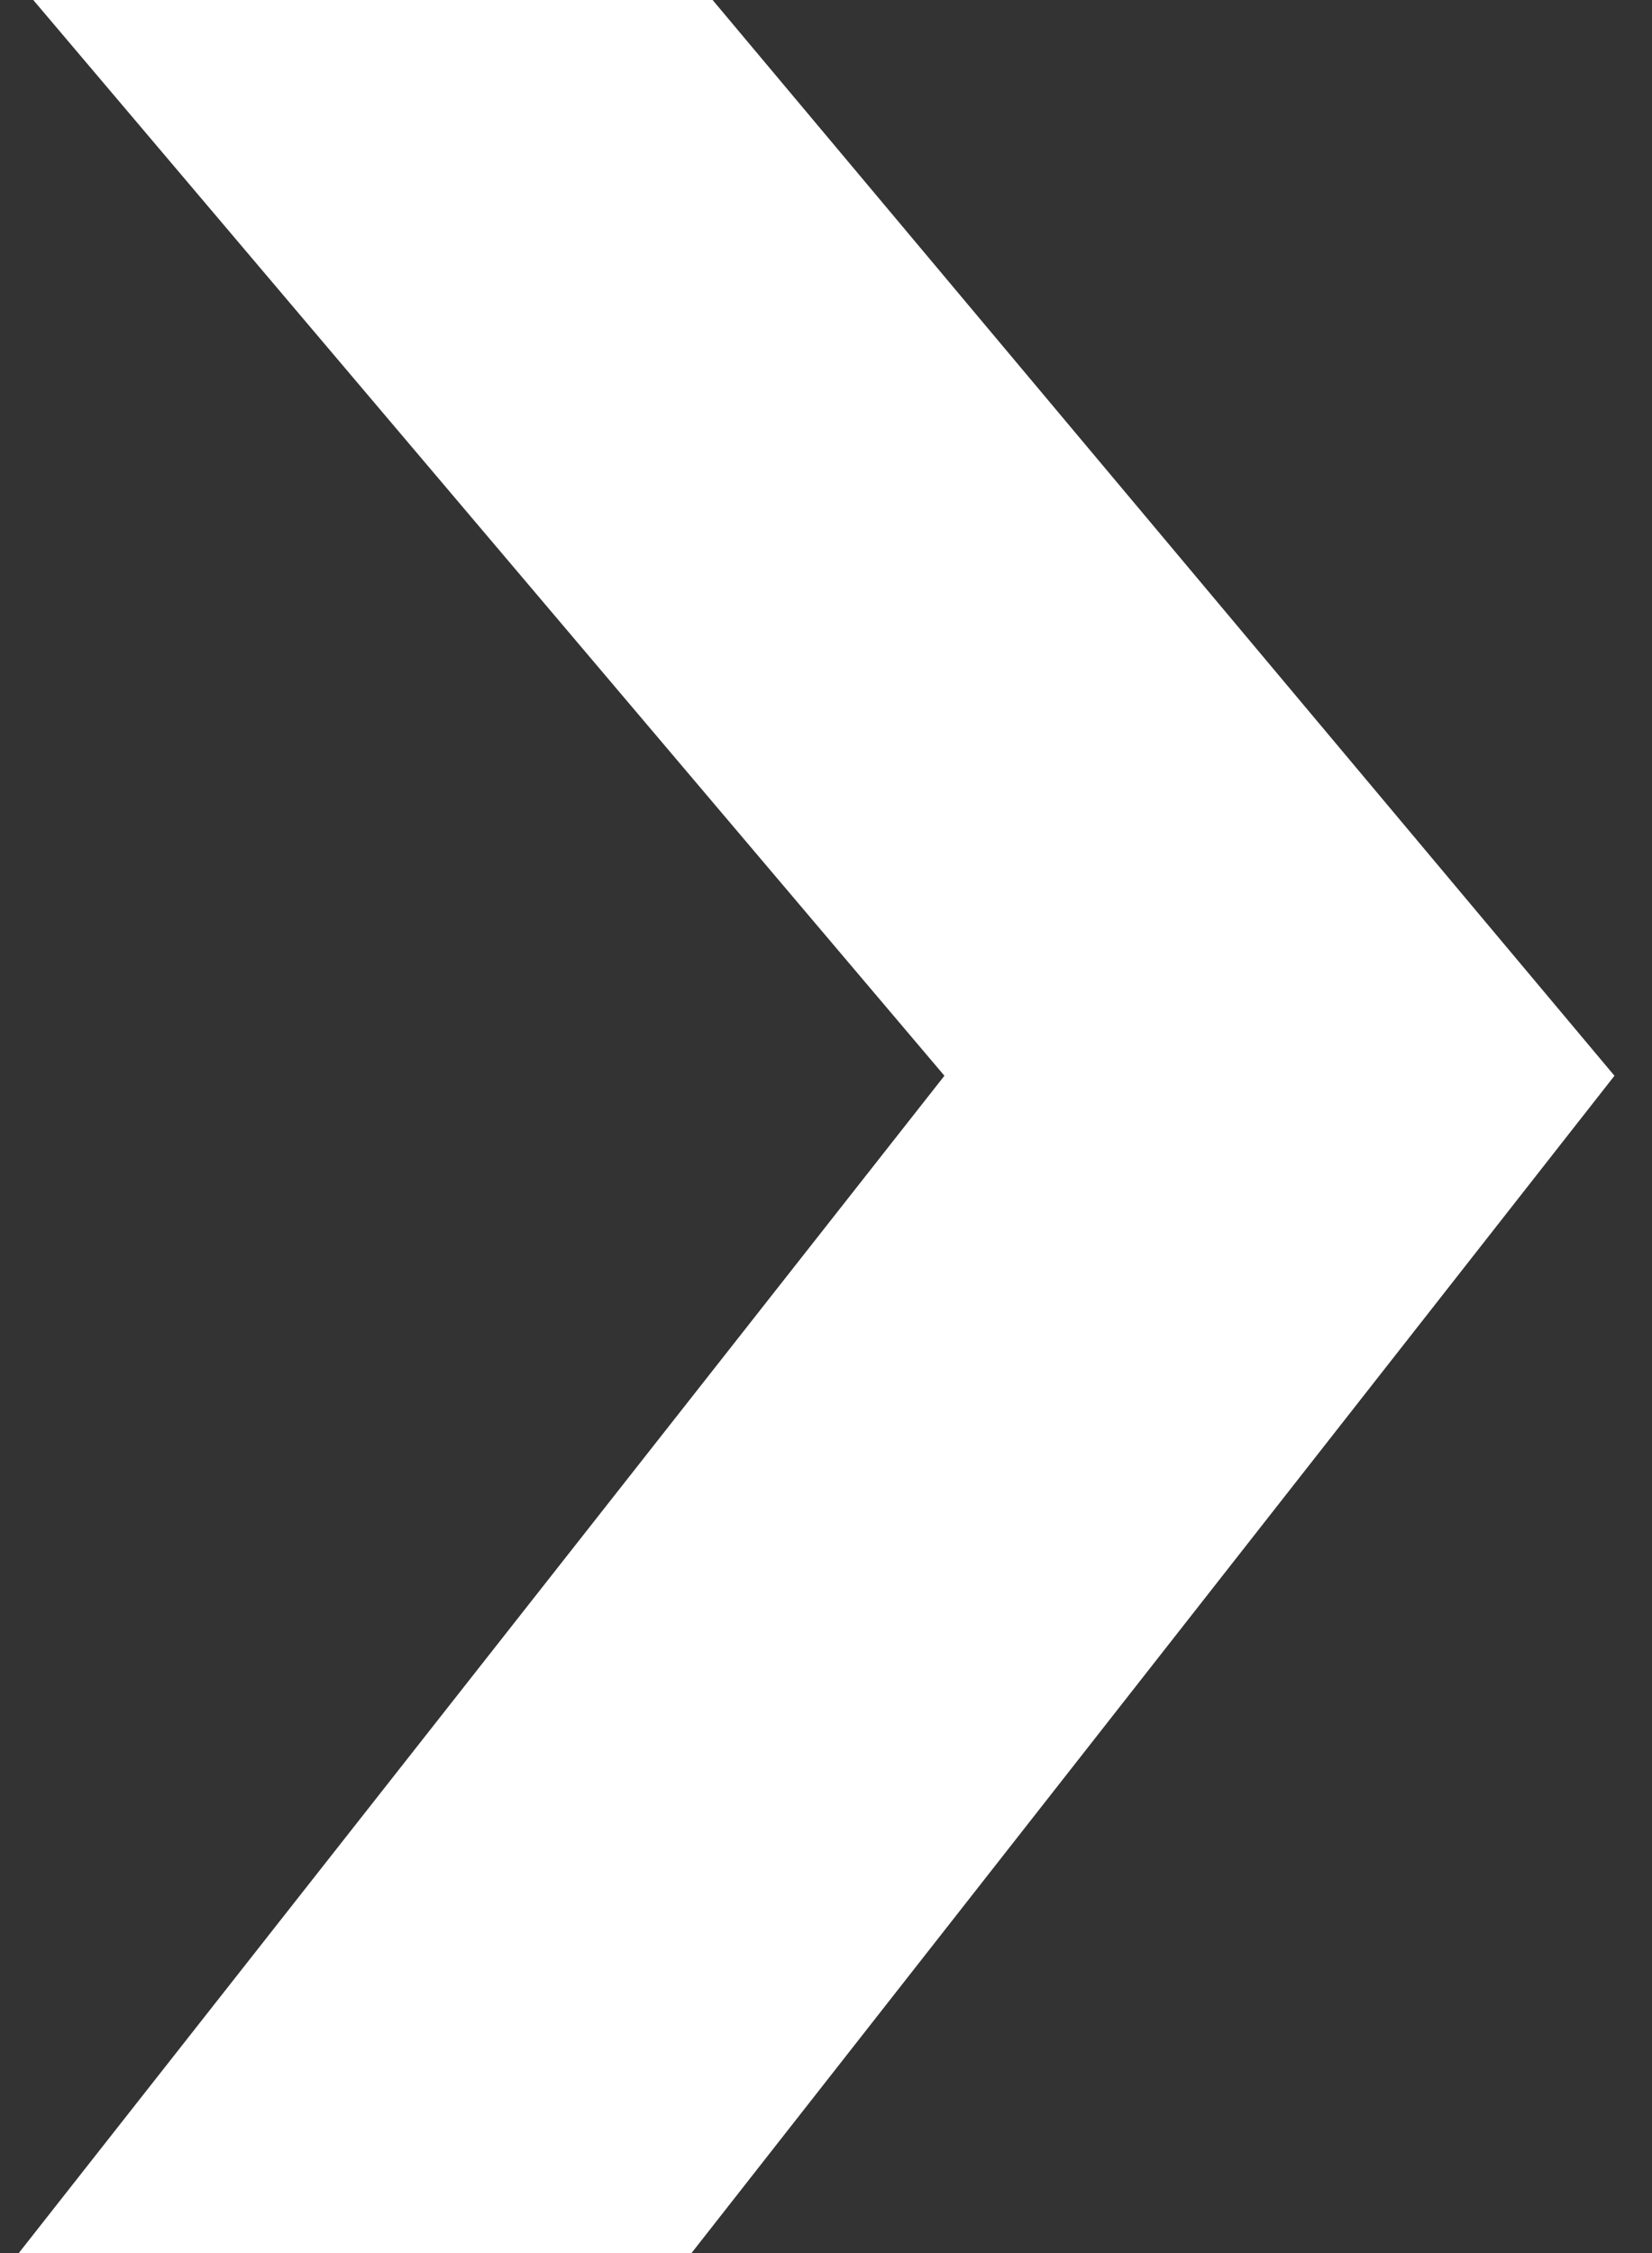
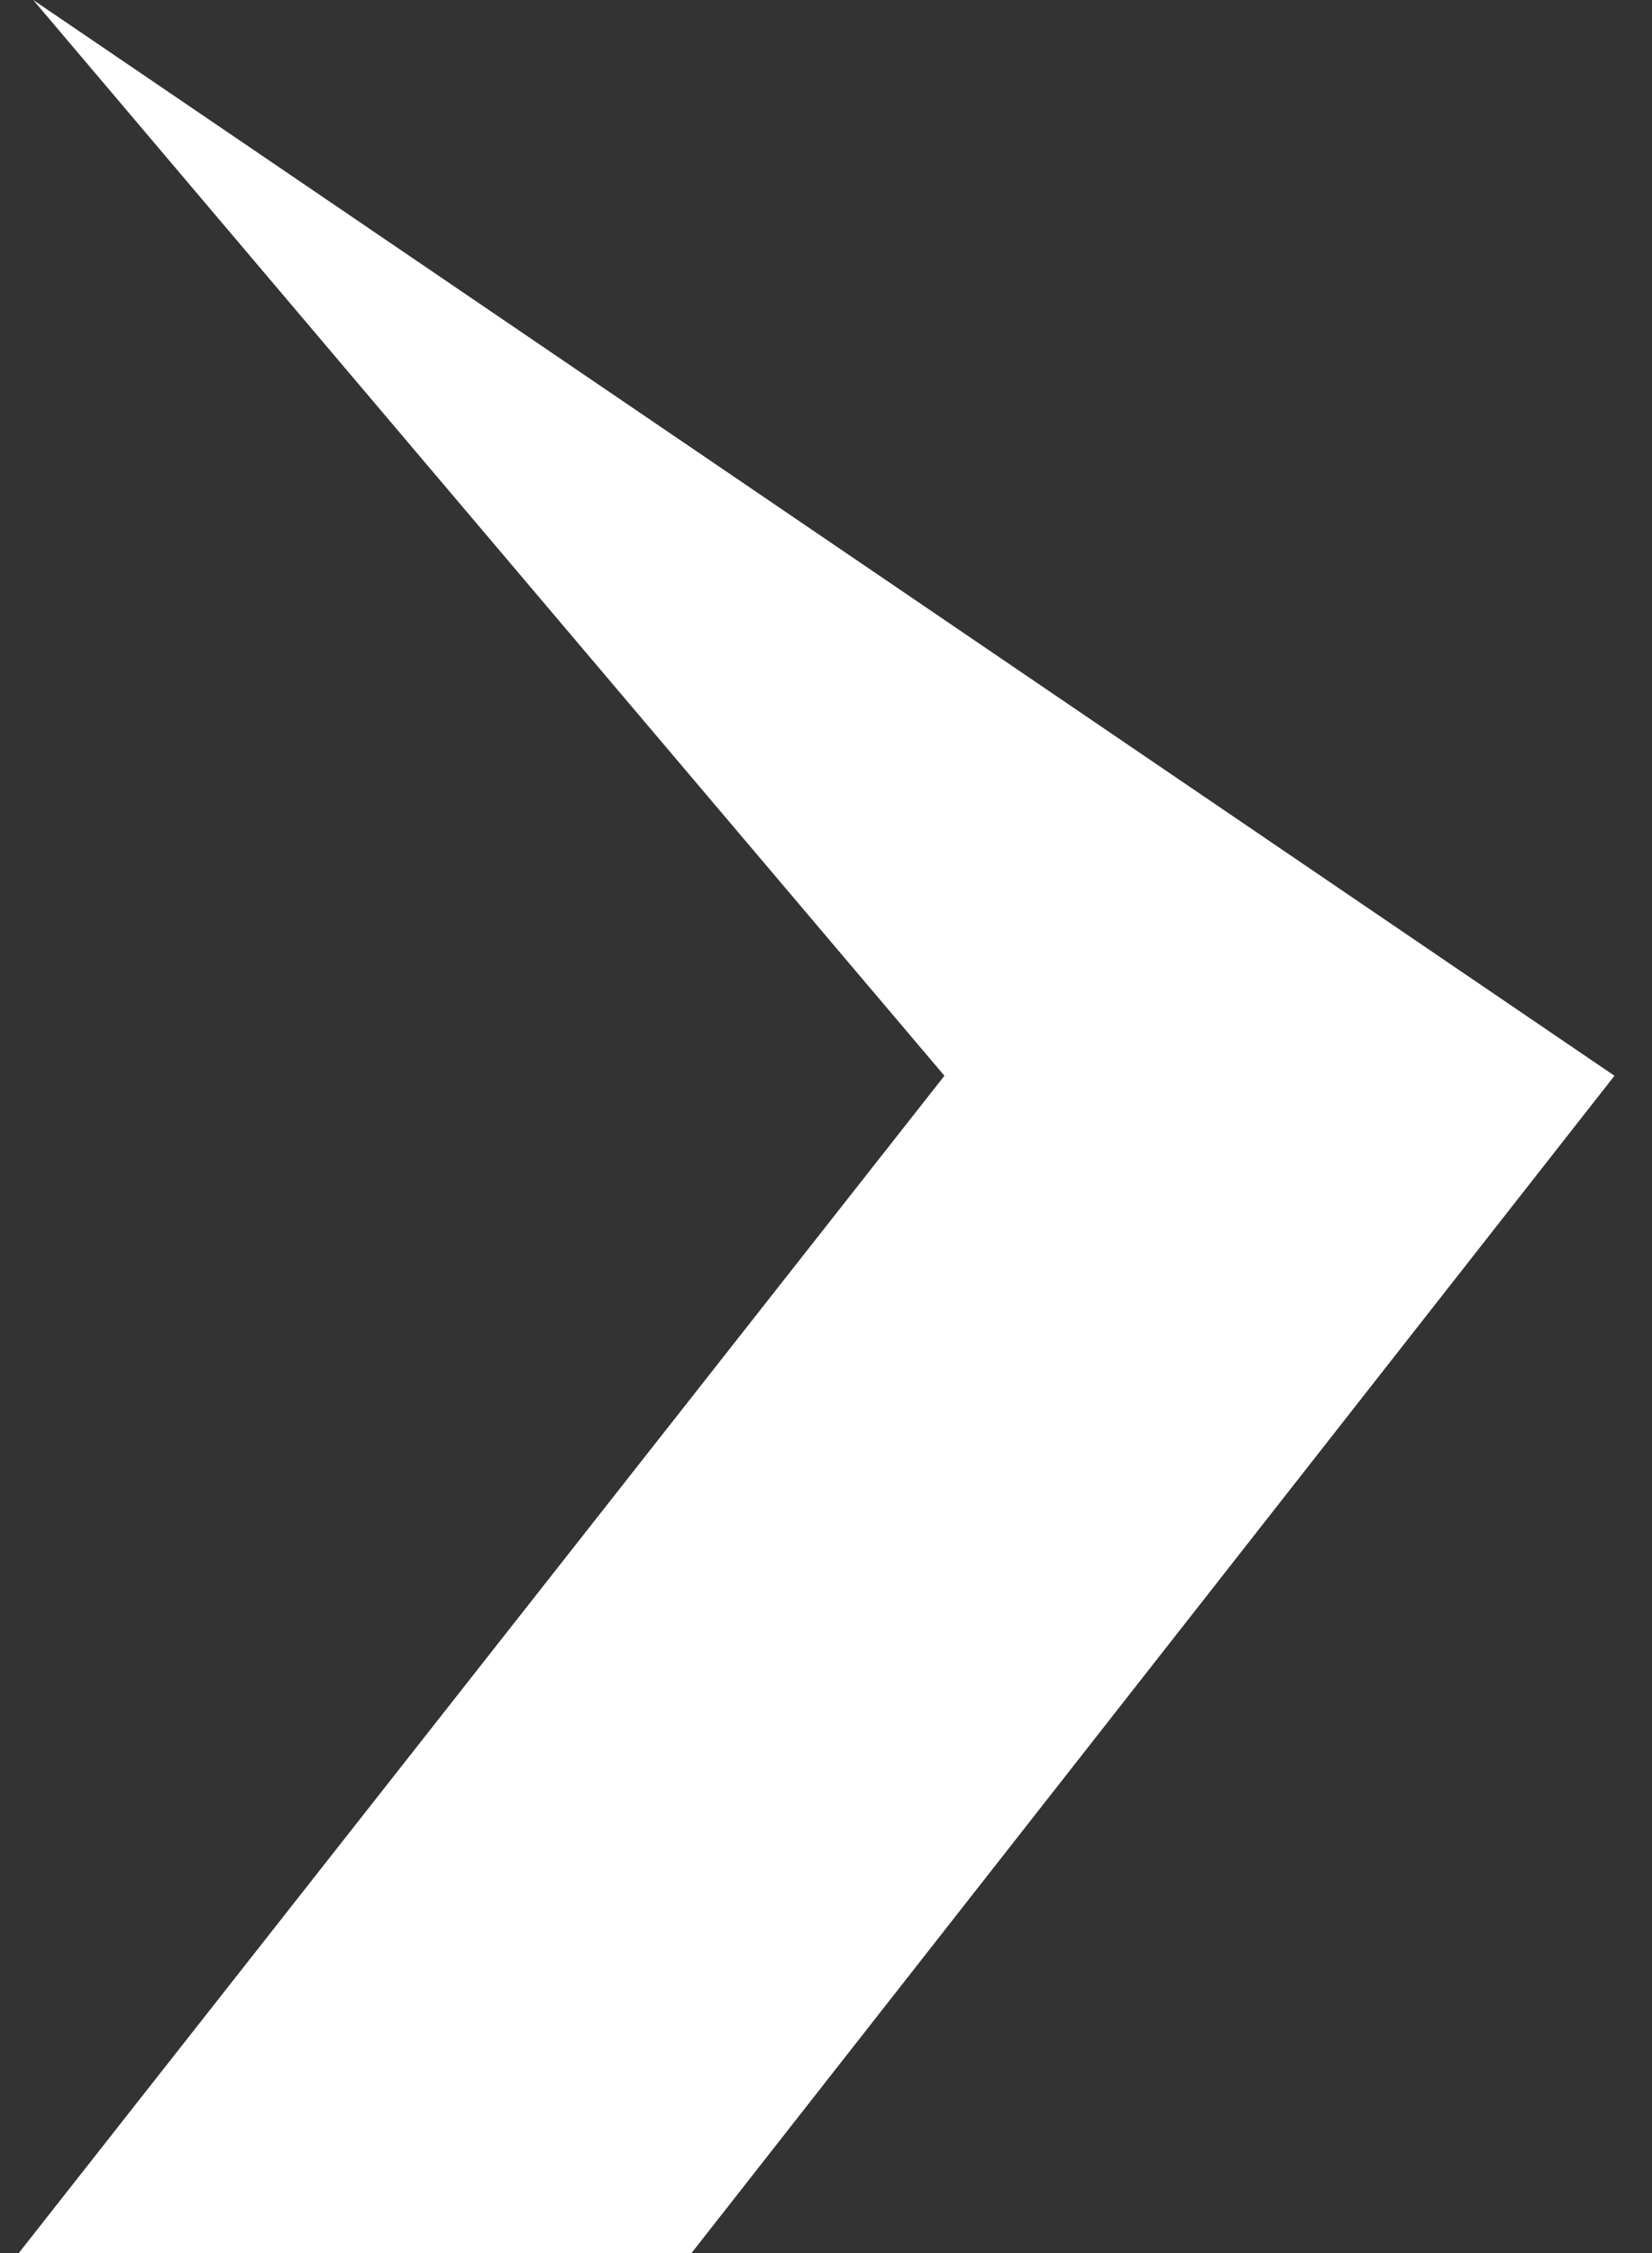
<svg xmlns="http://www.w3.org/2000/svg" width="22" height="30" viewBox="0 0 22 30" fill="none">
  <rect x="0" y="0" width="22" height="30" fill="#333333" stroke="none" />
-   <path d="M12.577 14.324L0.443 0L9.49 0L21.5 14.324L9.209 30H0.25" fill="white" />
+   <path d="M12.577 14.324L0.443 0L21.5 14.324L9.209 30H0.25" fill="white" />
</svg>